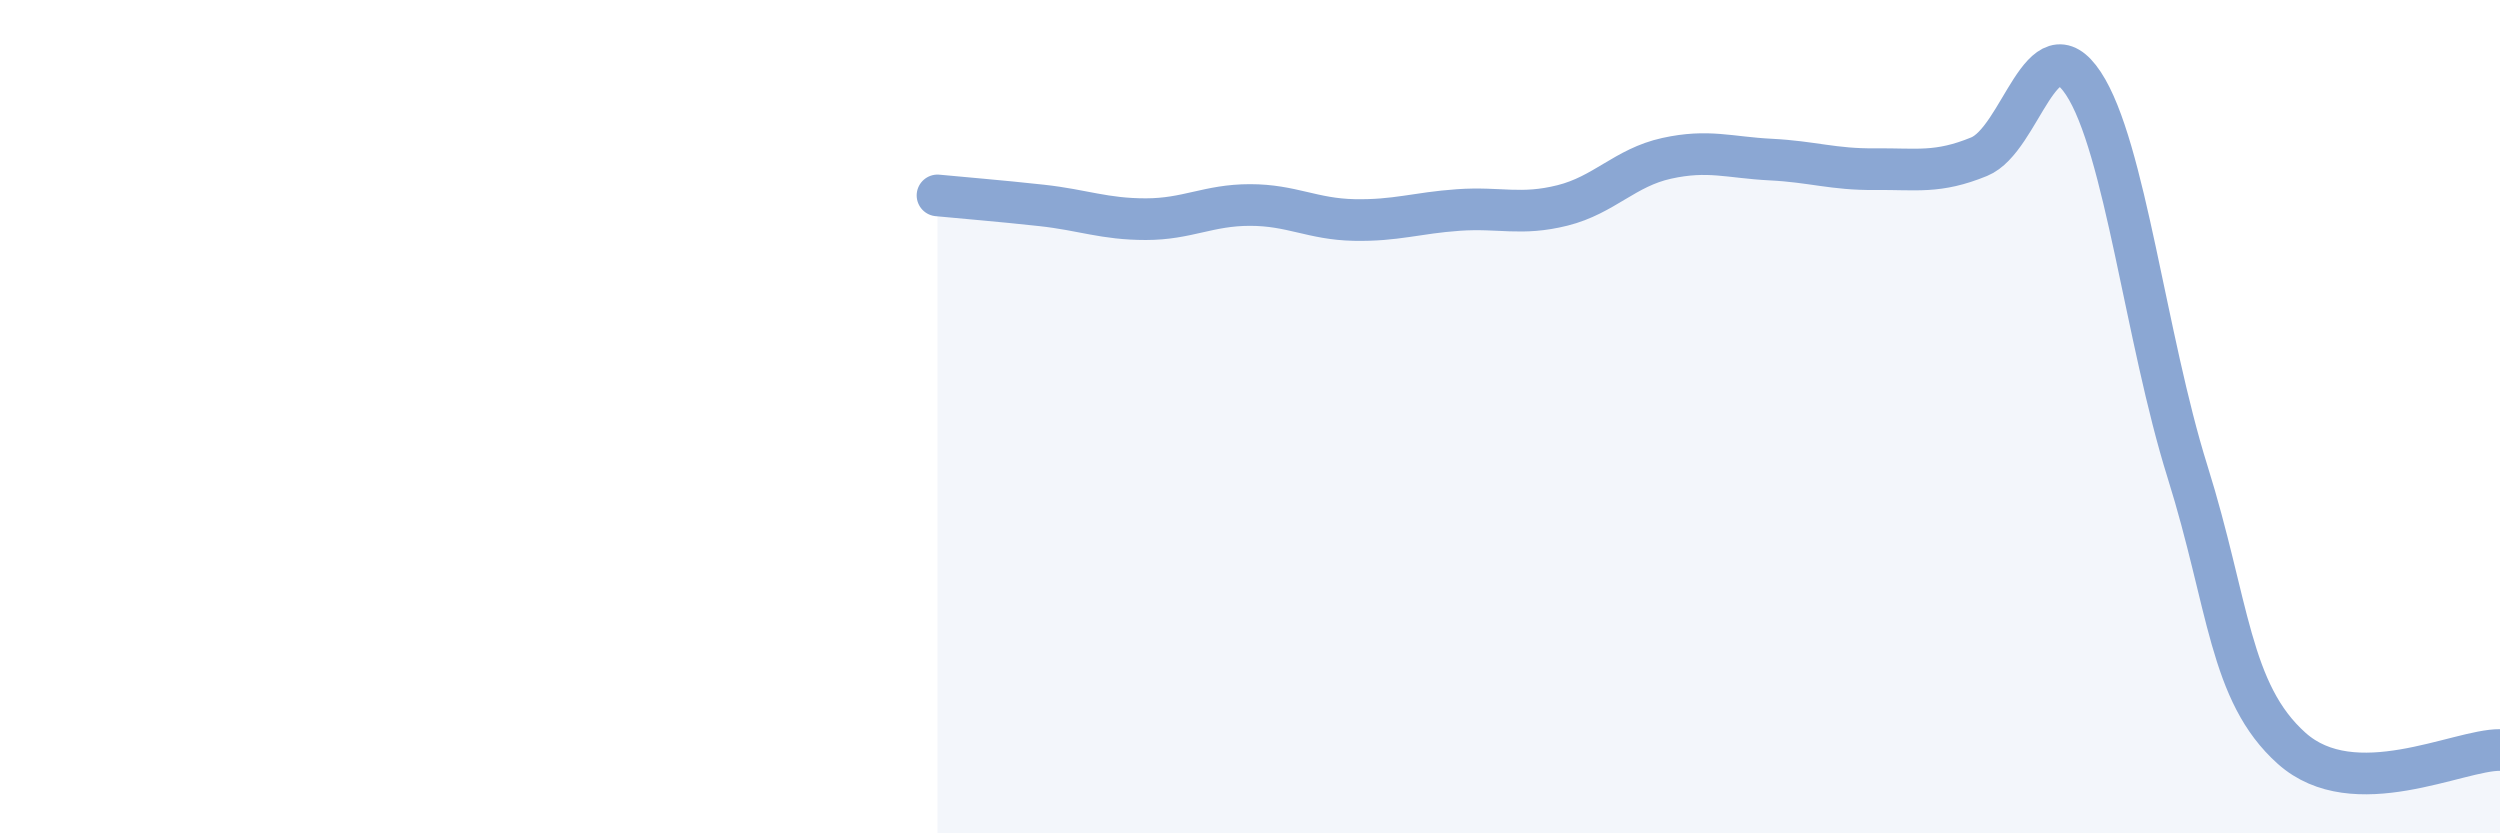
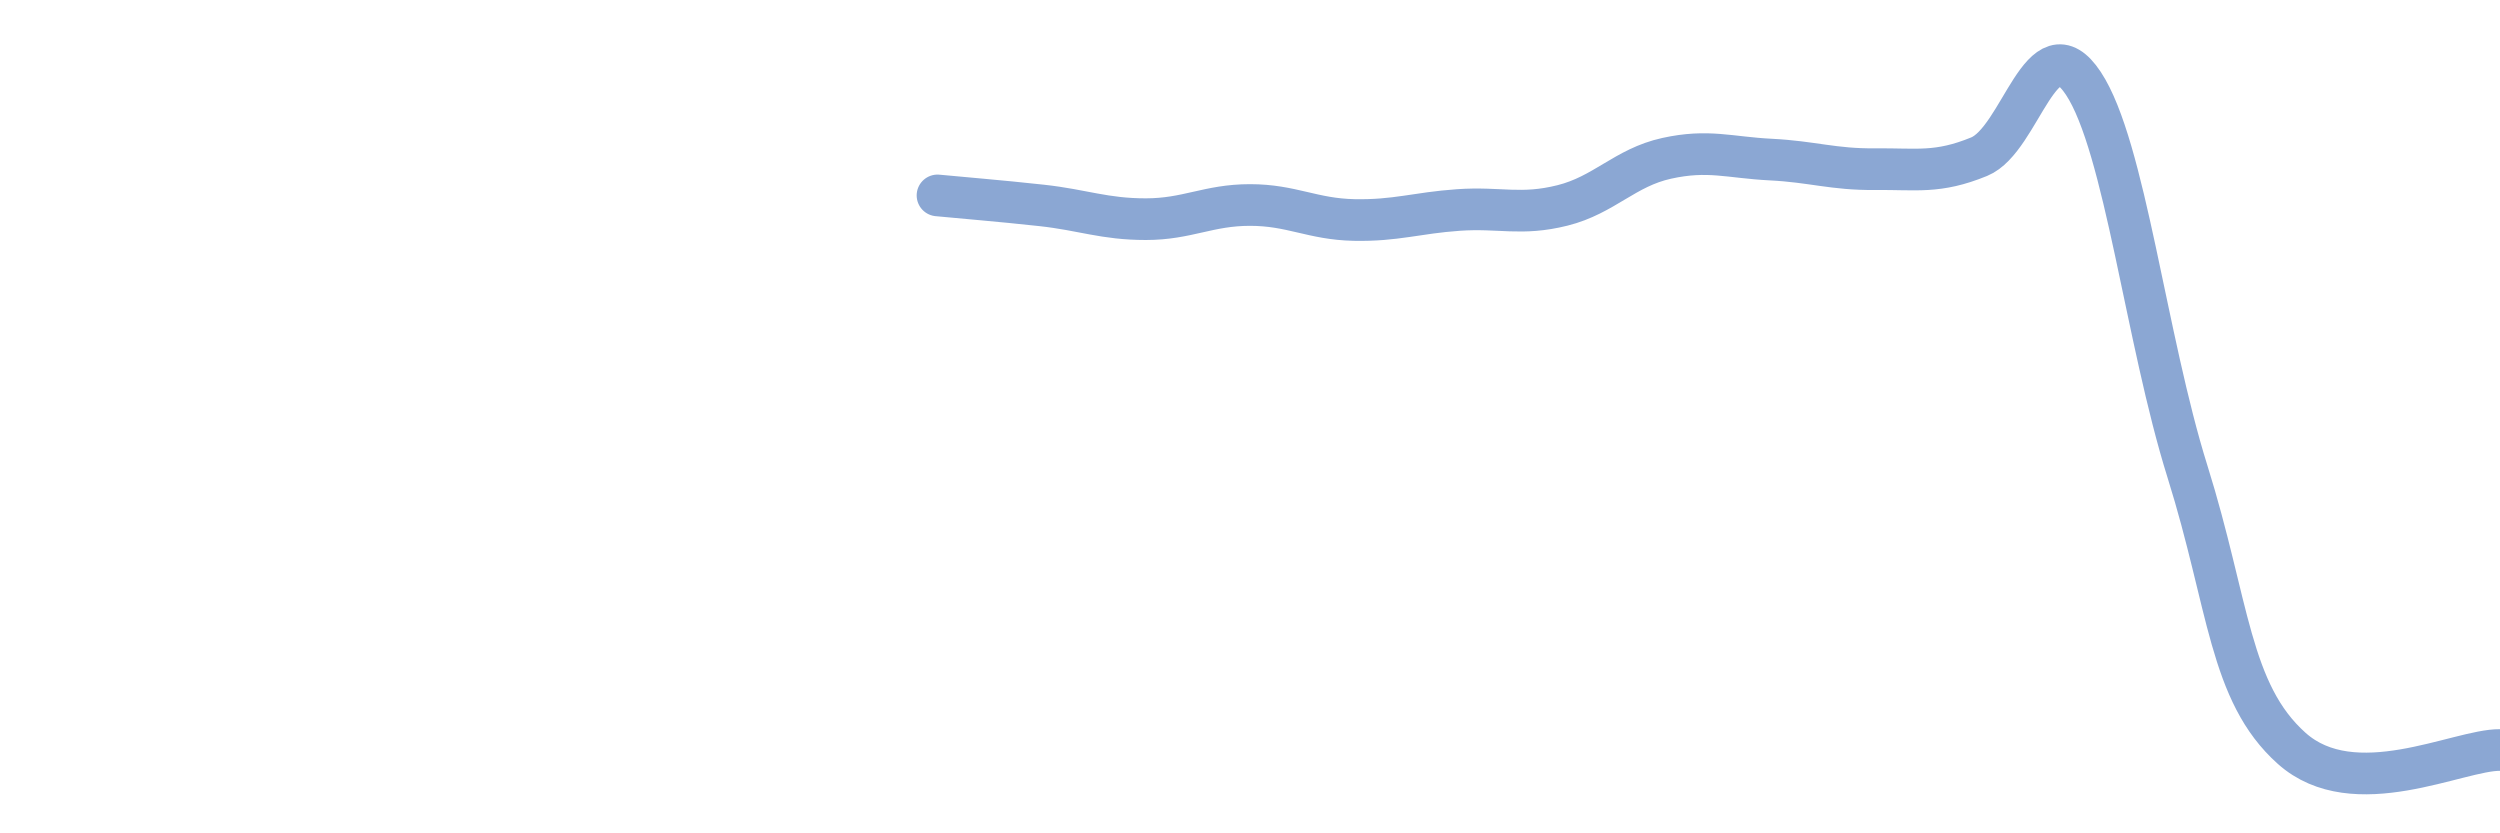
<svg xmlns="http://www.w3.org/2000/svg" width="60" height="20" viewBox="0 0 60 20">
-   <path d="M 22.5,4.69 C 23,4.74 24,4.82 25,4.93 C 26,5.04 26.5,5.26 27.5,5.26 C 28.5,5.26 29,4.92 30,4.92 C 31,4.92 31.5,5.26 32.5,5.28 C 33.5,5.3 34,5.11 35,5.04 C 36,4.97 36.5,5.18 37.5,4.93 C 38.5,4.68 39,4.02 40,3.8 C 41,3.58 41.5,3.78 42.5,3.83 C 43.5,3.88 44,4.07 45,4.06 C 46,4.05 46.5,4.17 47.5,3.76 C 48.5,3.35 49,0.49 50,2 C 51,3.51 51.5,8.13 52.5,11.32 C 53.5,14.51 53.5,16.62 55,17.96 C 56.5,19.3 59,17.99 60,18L60 20L22.5 20Z" fill="#8ba7d3" opacity="0.1" stroke-linecap="round" stroke-linejoin="round" />
  <path d="M 22.5,4.69 C 23,4.74 24,4.82 25,4.93 C 26,5.04 26.5,5.26 27.5,5.26 C 28.5,5.26 29,4.92 30,4.92 C 31,4.92 31.5,5.26 32.5,5.28 C 33.5,5.3 34,5.11 35,5.04 C 36,4.97 36.5,5.18 37.5,4.93 C 38.5,4.68 39,4.02 40,3.8 C 41,3.58 41.5,3.78 42.5,3.83 C 43.5,3.88 44,4.07 45,4.06 C 46,4.05 46.5,4.17 47.5,3.76 C 48.5,3.35 49,0.49 50,2 C 51,3.51 51.5,8.13 52.5,11.32 C 53.5,14.51 53.5,16.62 55,17.96 C 56.5,19.3 59,17.99 60,18" stroke="#8ba7d3" stroke-width="1" fill="none" stroke-linecap="round" stroke-linejoin="round" />
</svg>